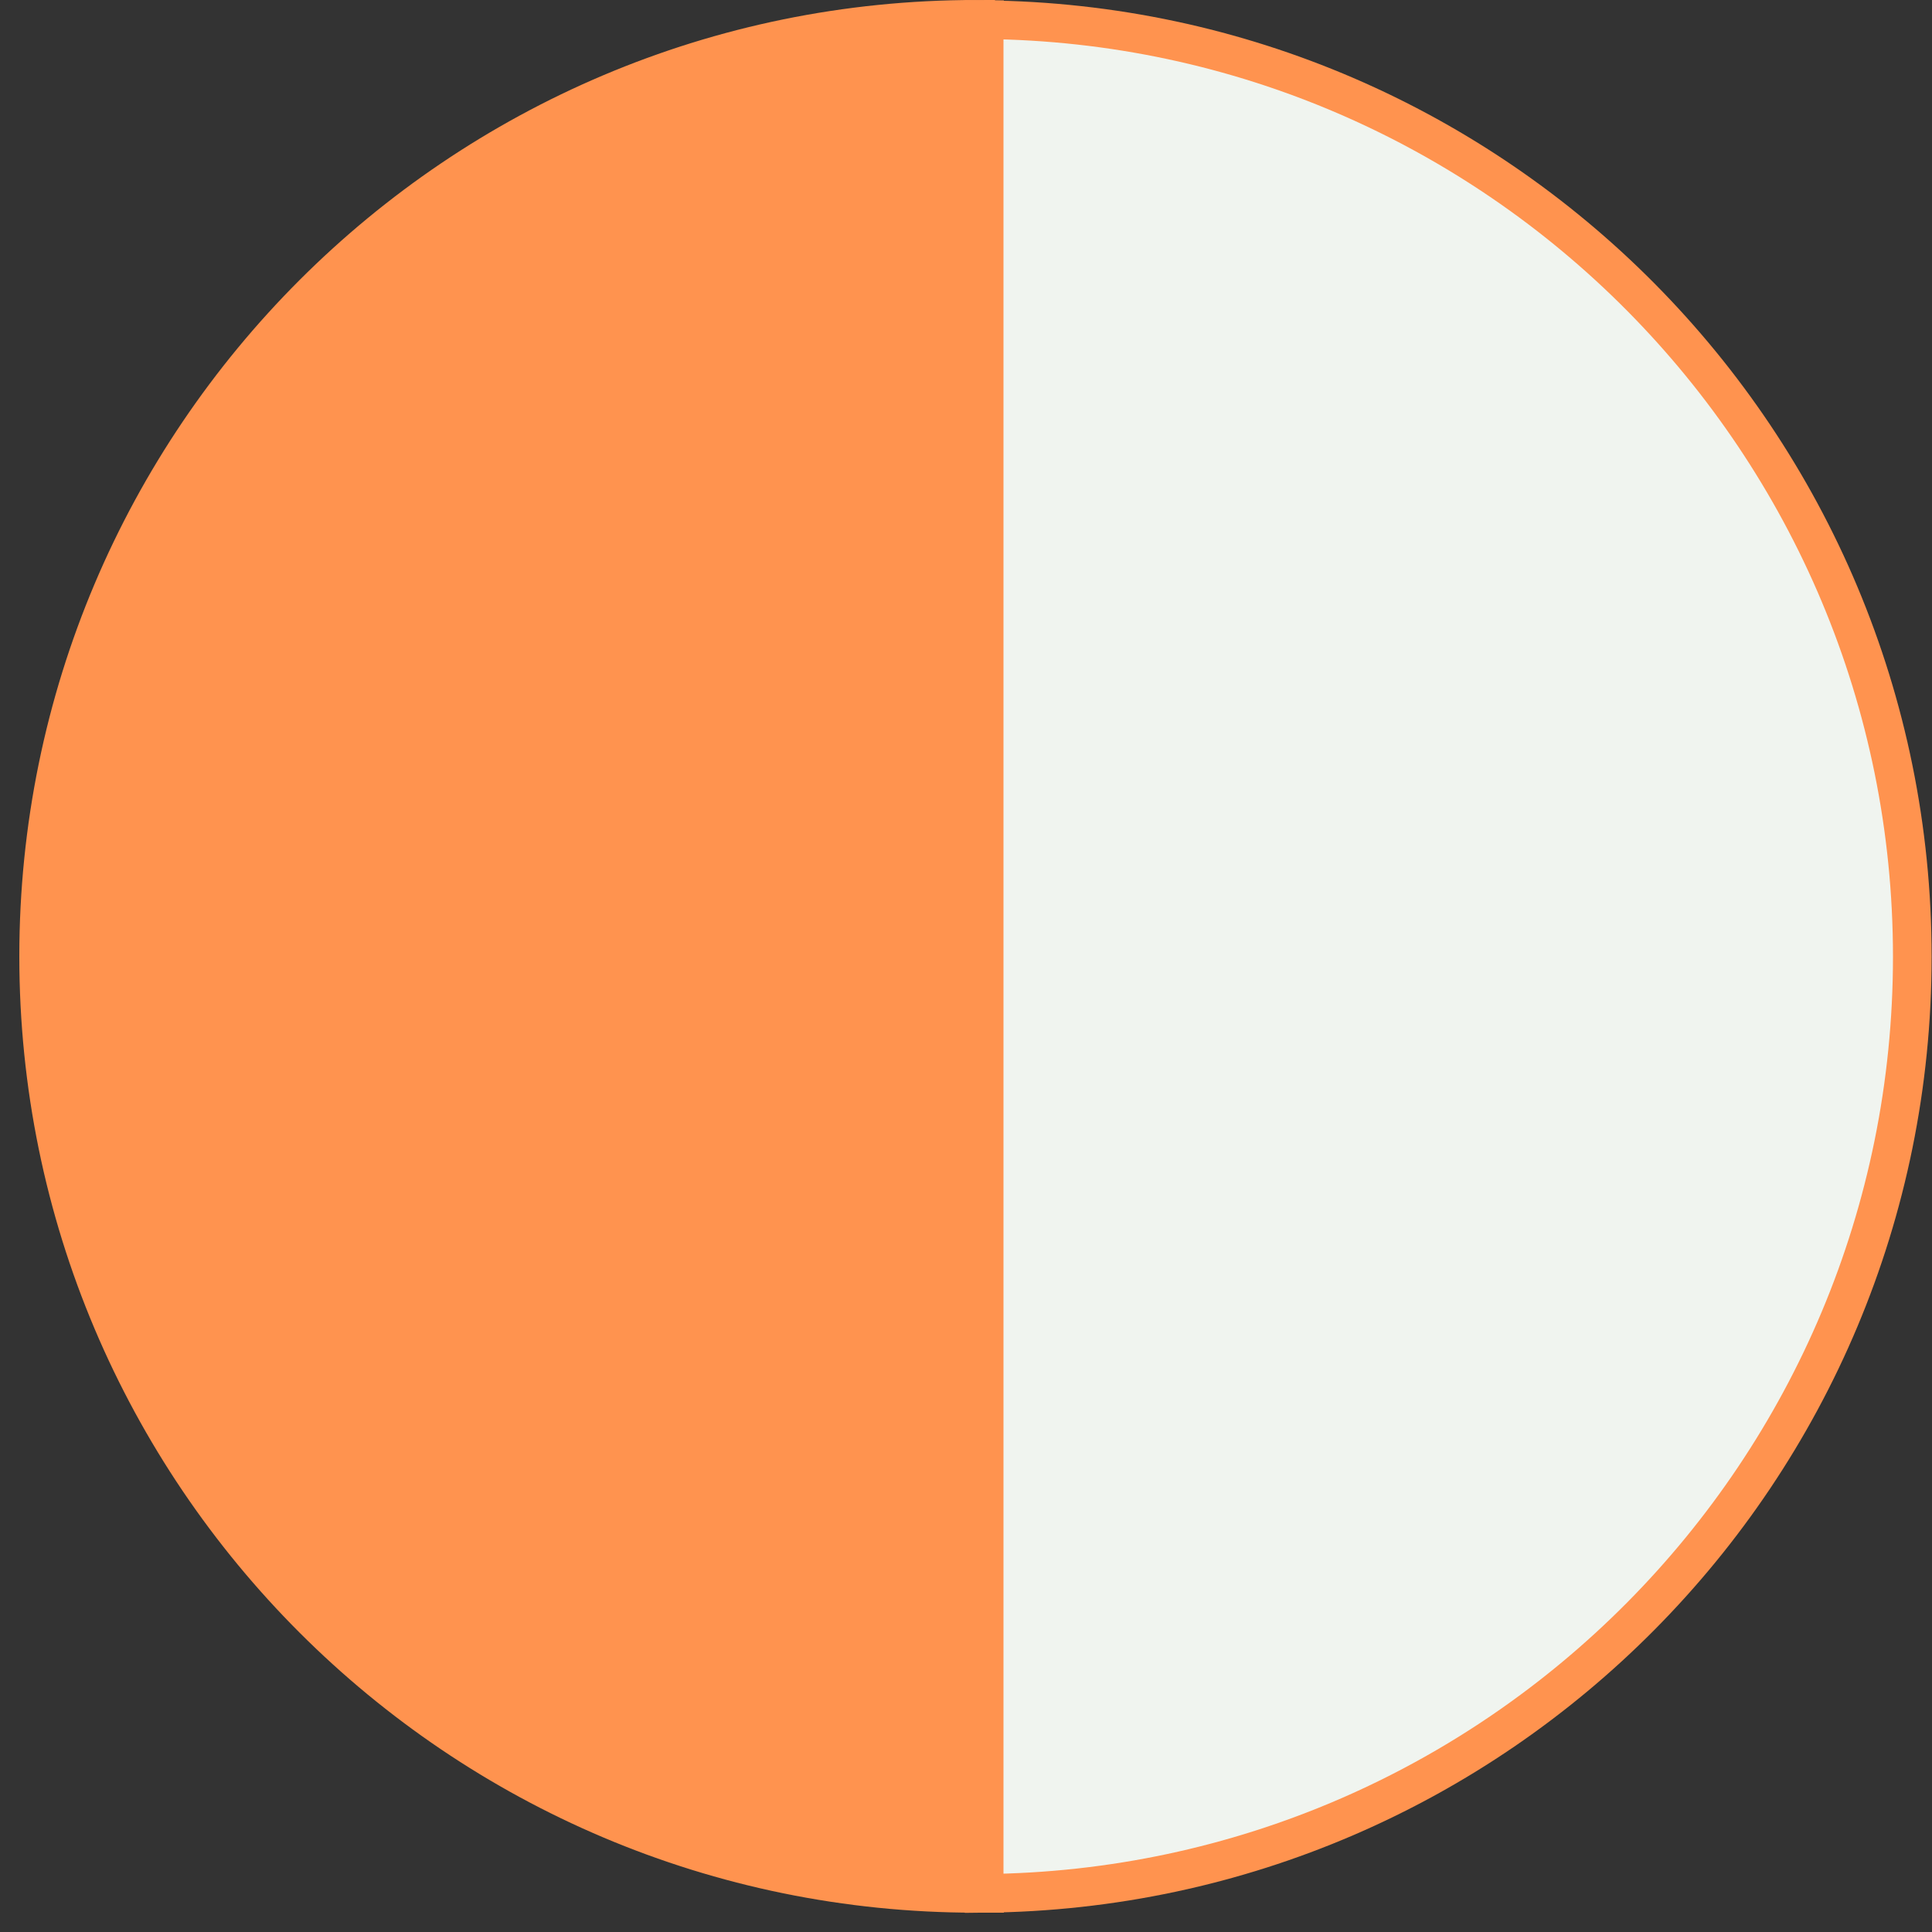
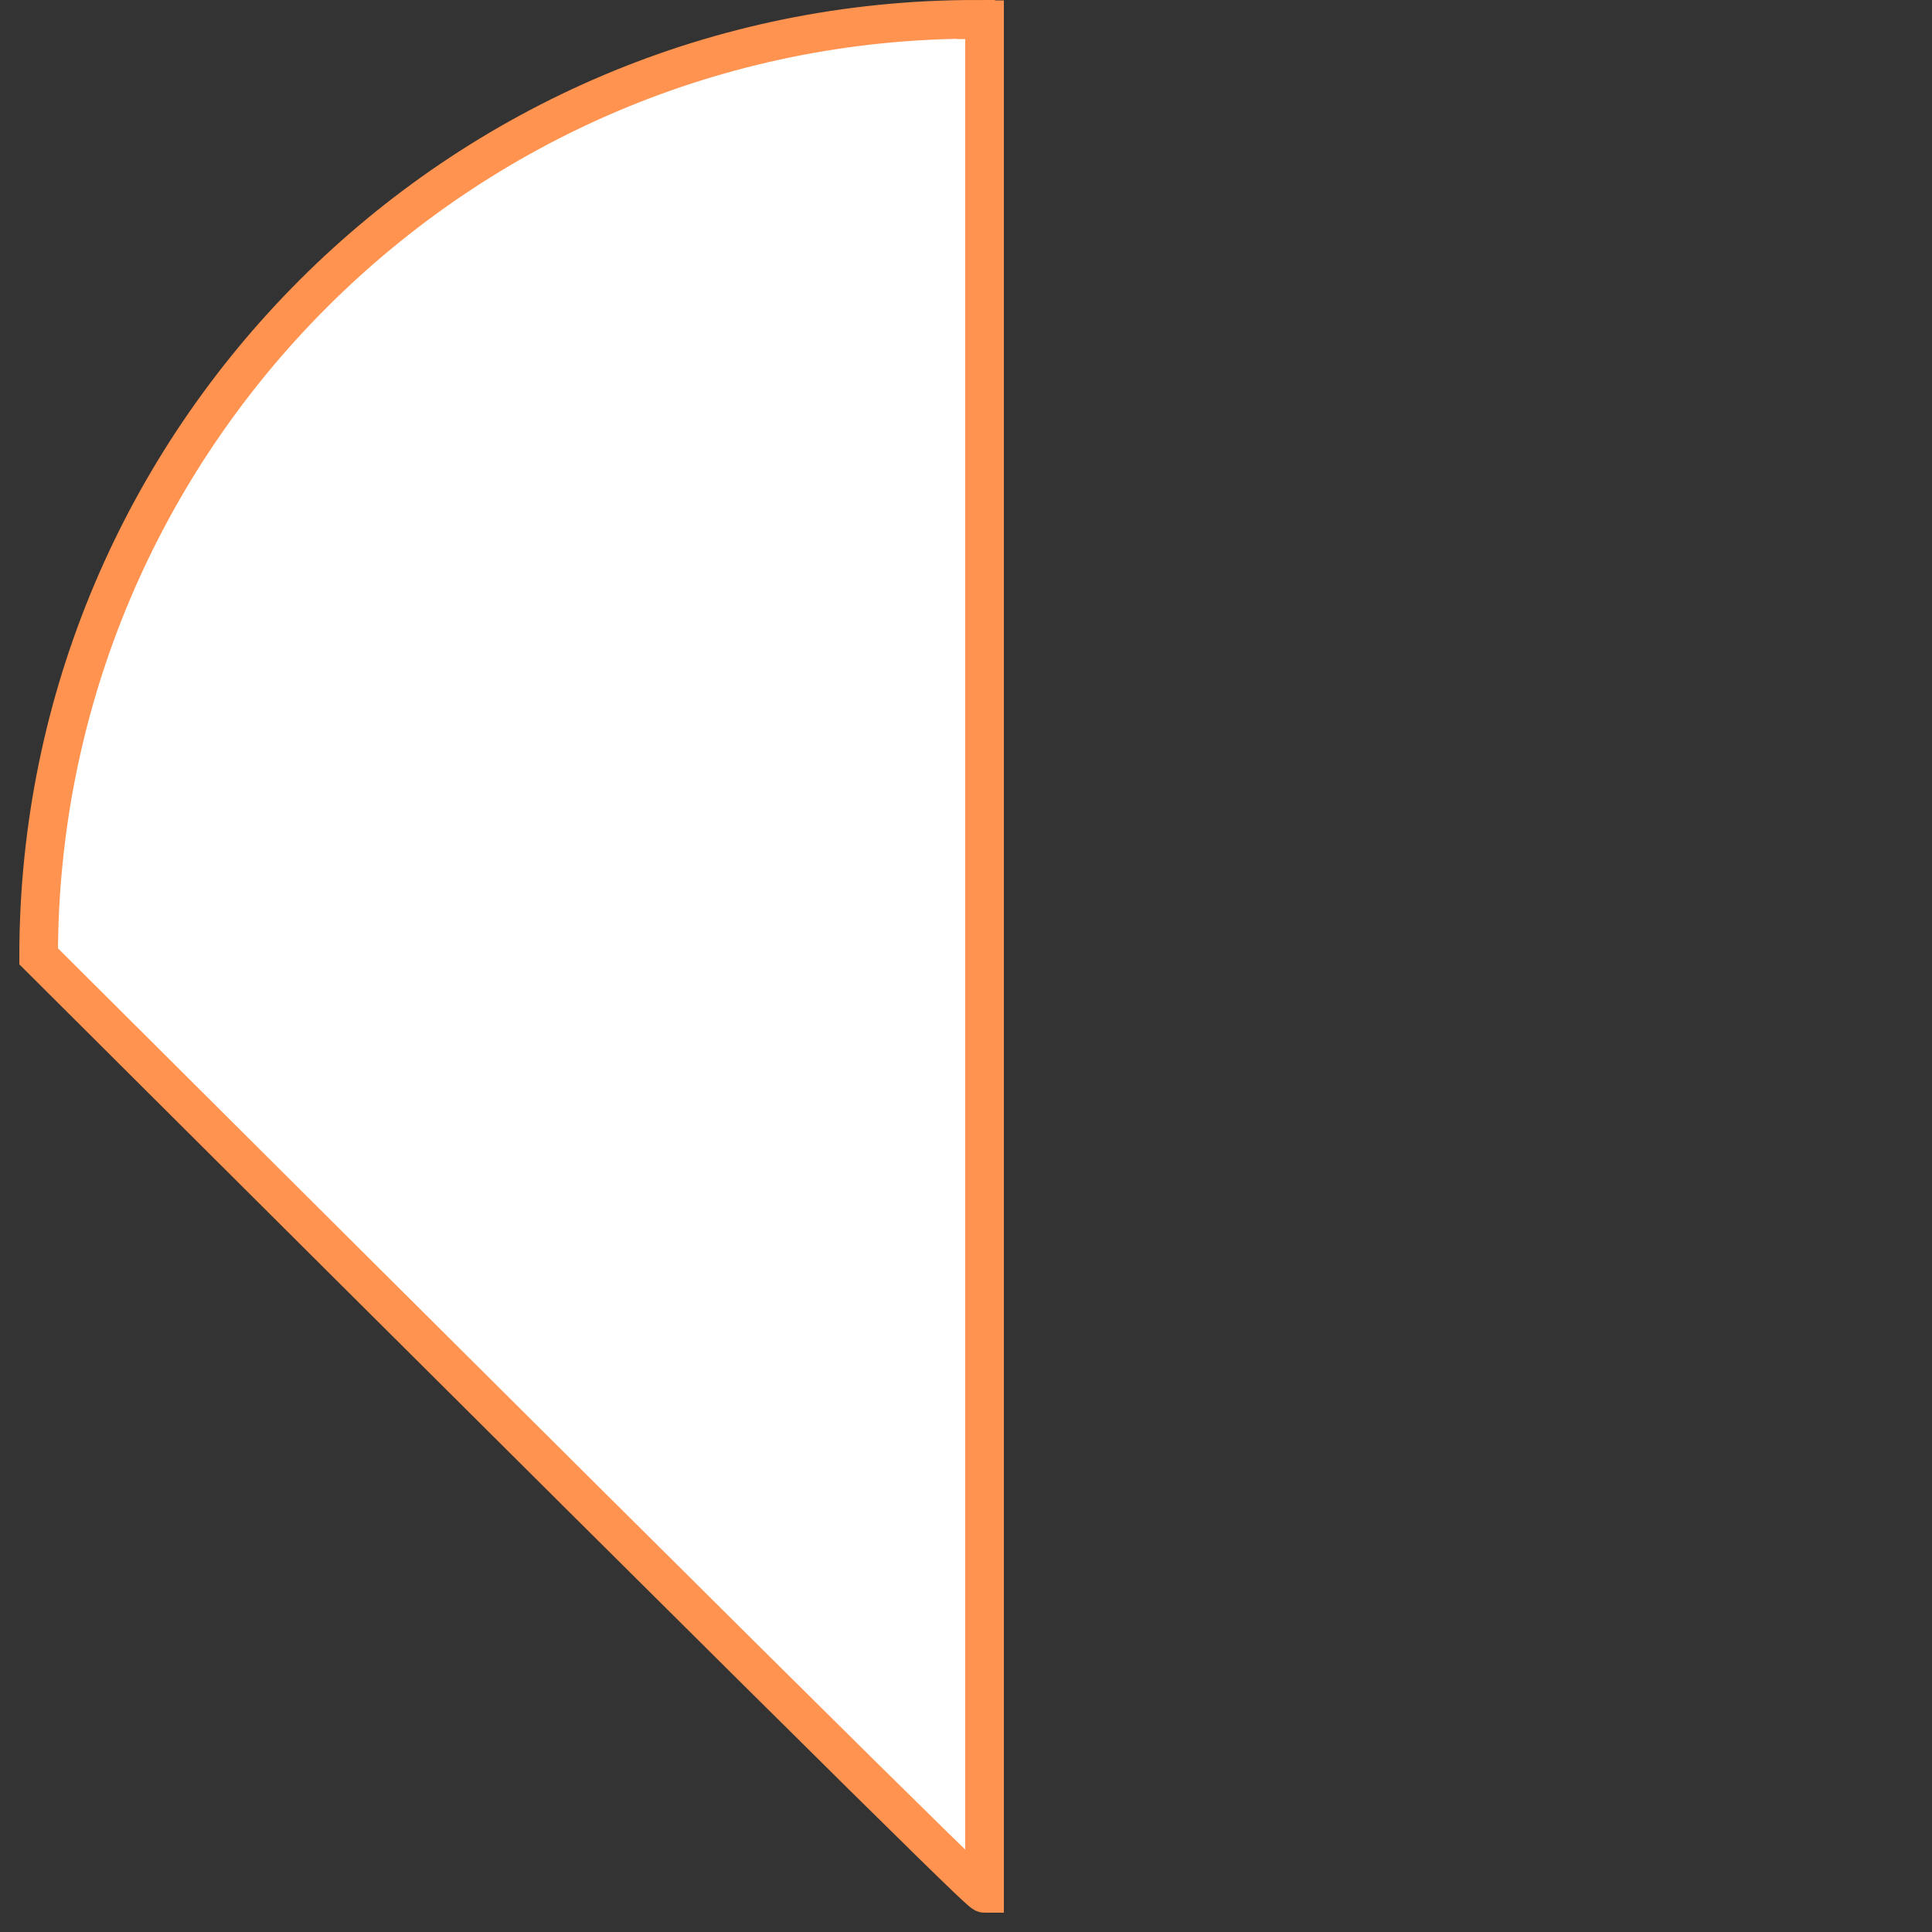
<svg xmlns="http://www.w3.org/2000/svg" width="50" height="50" viewBox="0 0 50 50" fill="none">
  <rect x="0" y="0" width="50" height="50" fill="#333333" stroke="none" />
-   <path d="M25.25 0.5C11.86 0.5 1 11.36 1 24.75C1 38.14 11.86 49 25.25 49C25.33 49 25.4 49 25.48 49V0.51C25.4 0.51 25.33 0.51 25.25 0.51V0.5Z" fill="white" stroke="#FF934F" stroke-miterlimit="10" />
-   <path d="M25.25 0.5C11.86 0.5 1 11.36 1 24.75C1 38.14 11.86 49 25.25 49C25.33 49 25.4 49 25.48 49V0.51C25.4 0.51 25.33 0.51 25.25 0.51V0.5Z" fill="#FF934F" />
-   <path d="M25.47 0.51V49C38.76 48.88 49.49 38.07 49.49 24.76C49.49 11.45 38.76 0.63 25.47 0.51Z" fill="#F0F4EF" stroke="#FF934F" stroke-miterlimit="10" />
+   <path d="M25.25 0.5C11.86 0.5 1 11.36 1 24.75C25.33 49 25.4 49 25.48 49V0.51C25.4 0.51 25.33 0.51 25.25 0.51V0.5Z" fill="white" stroke="#FF934F" stroke-miterlimit="10" />
</svg>